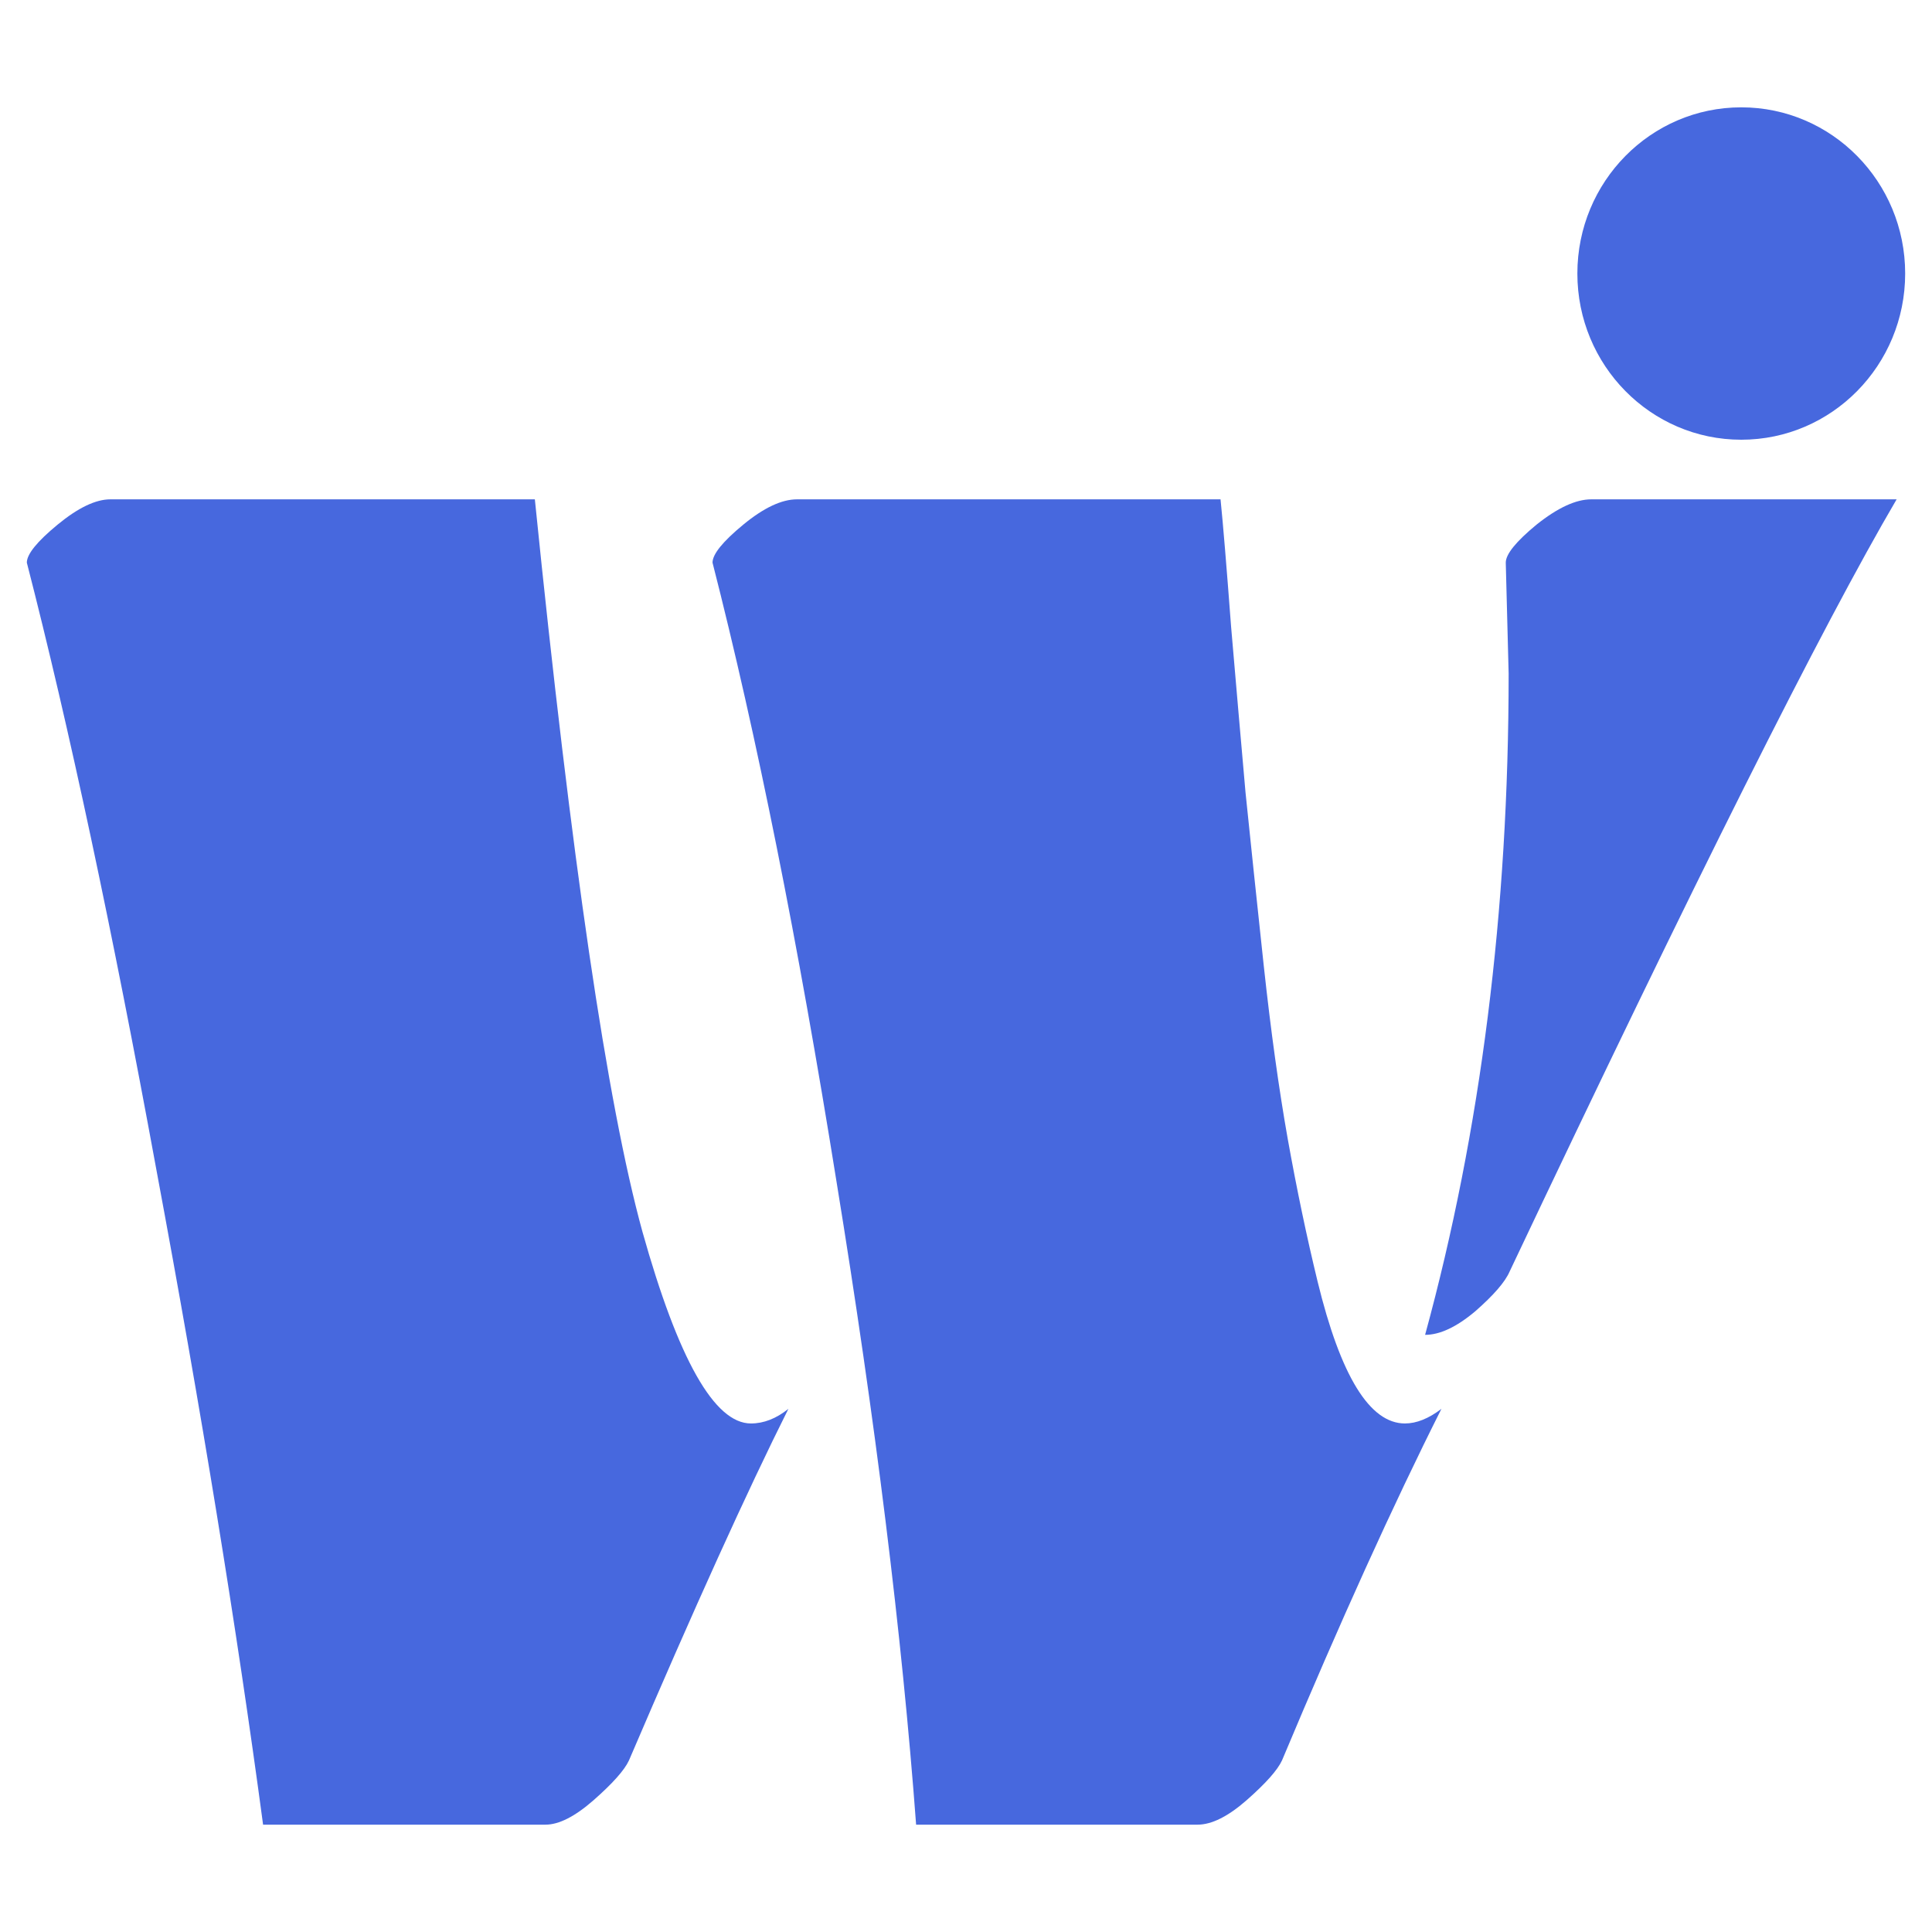
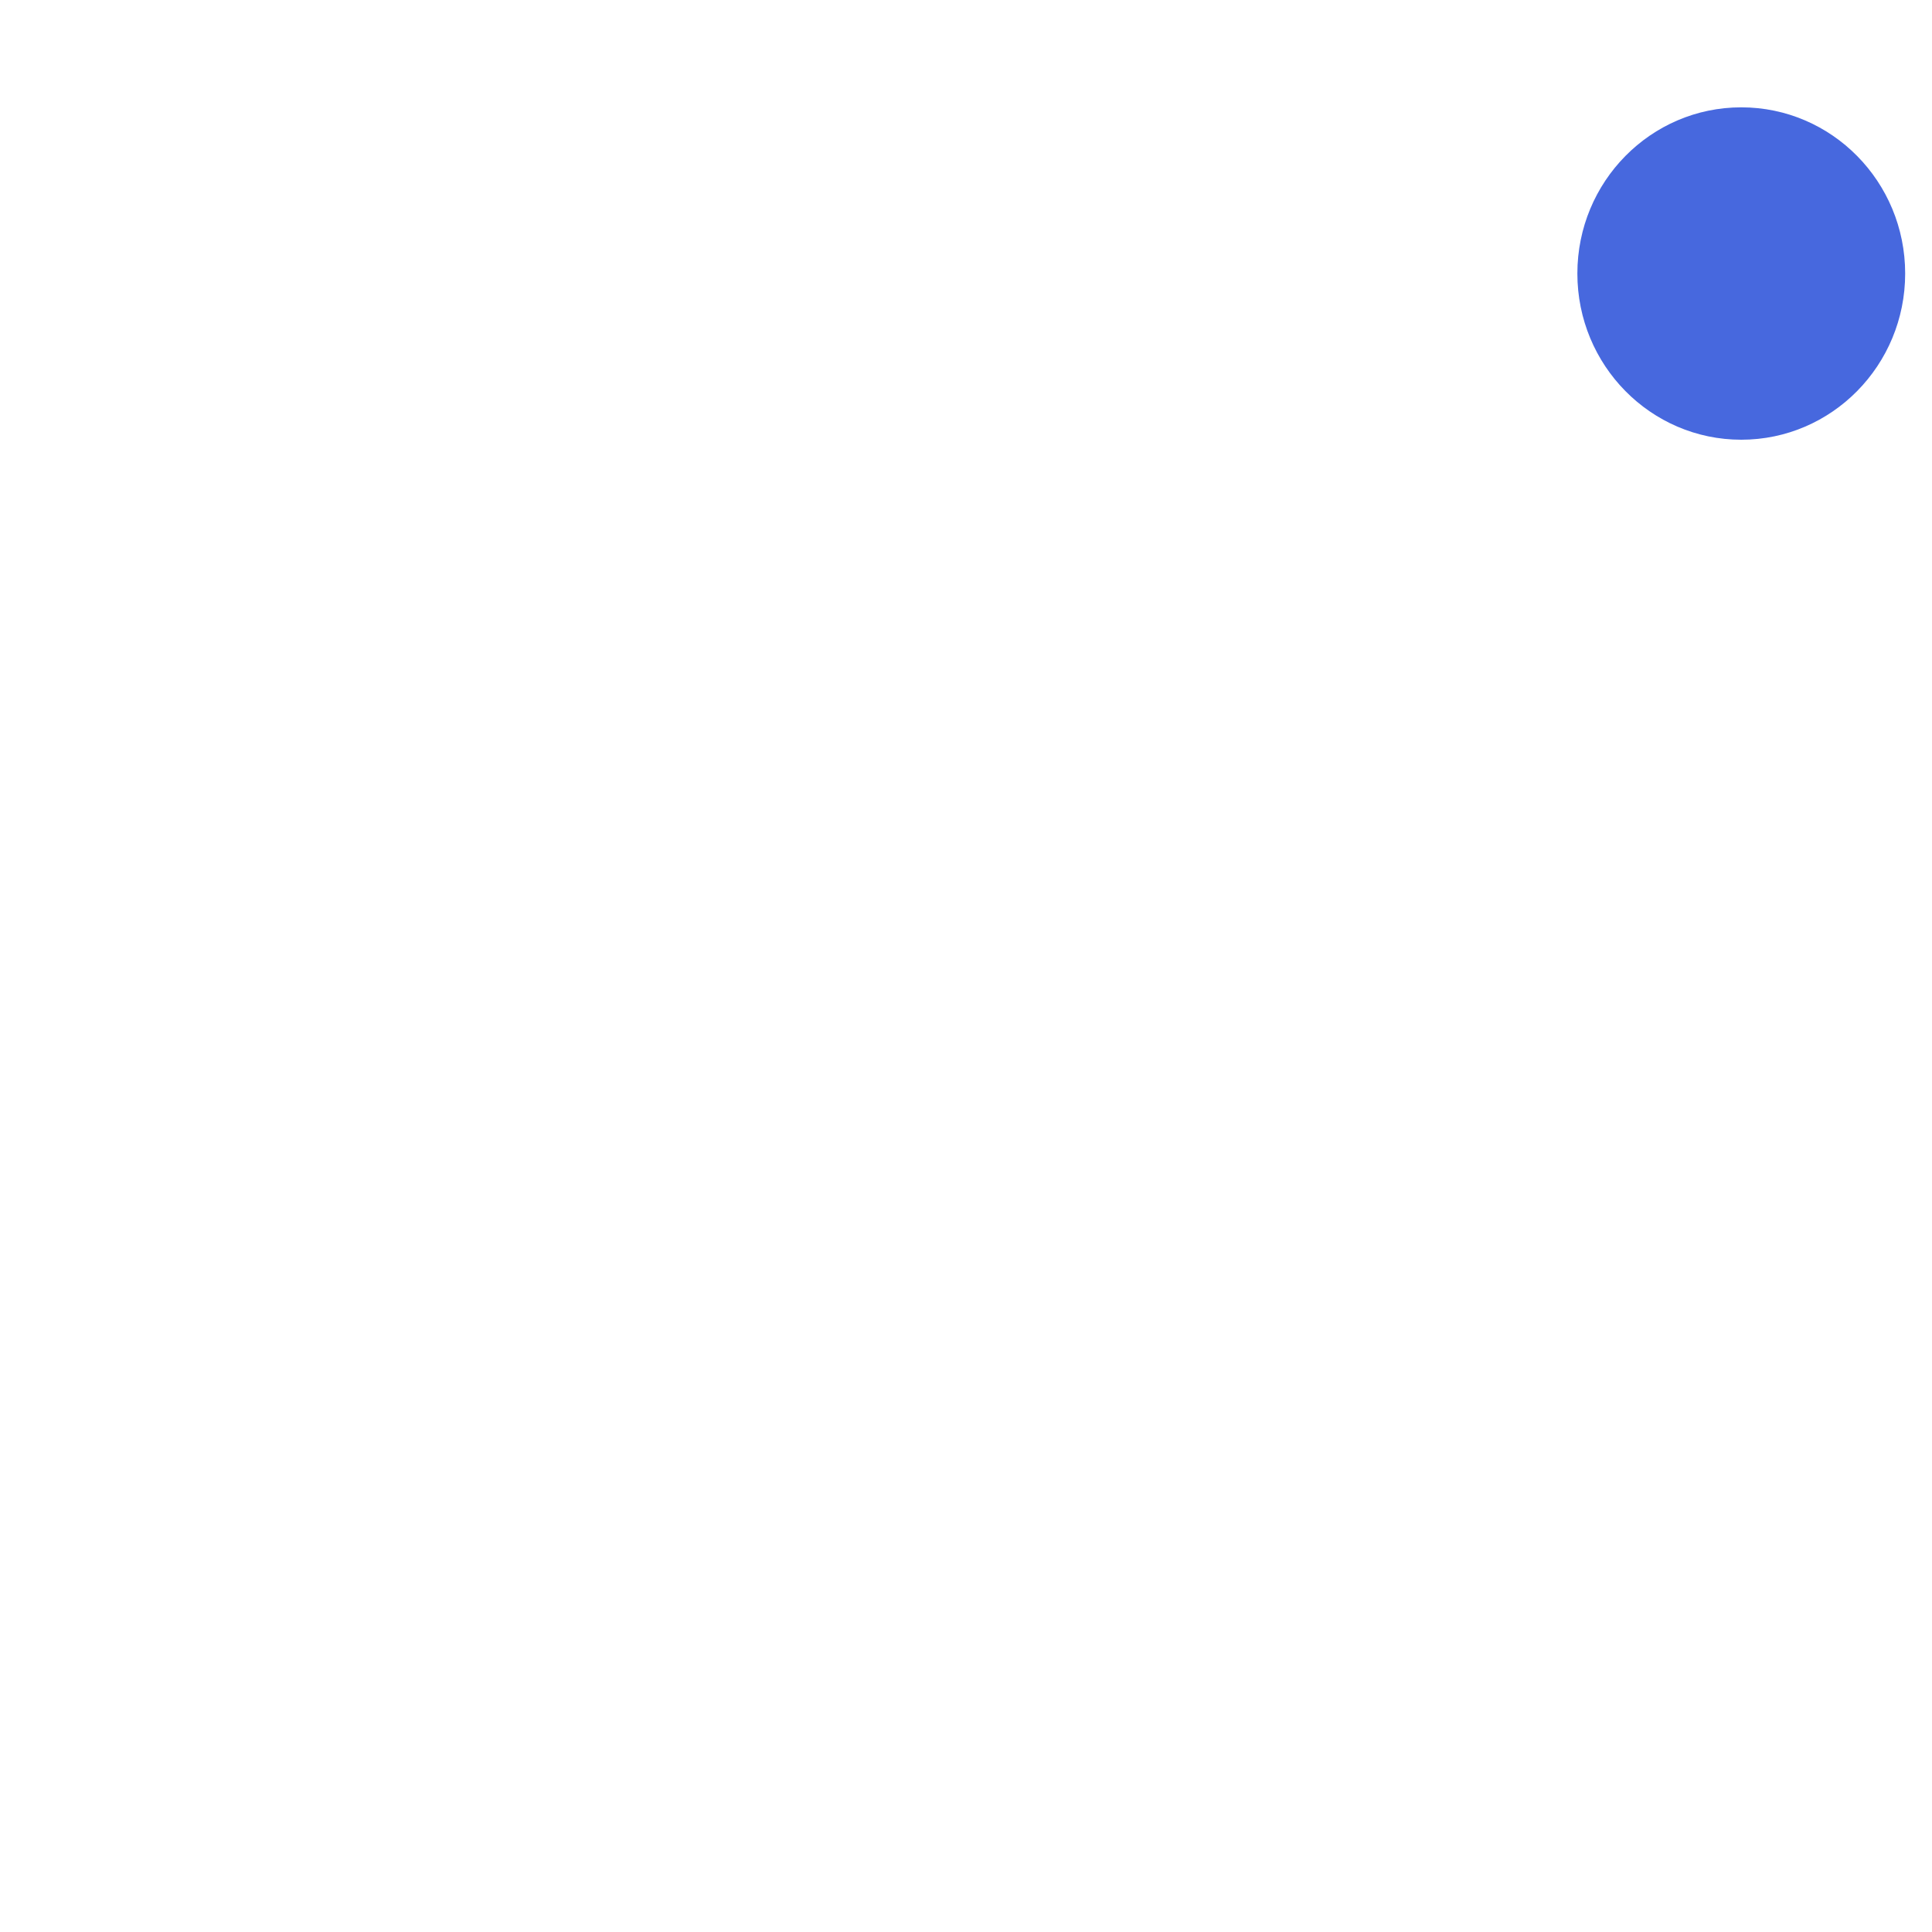
<svg xmlns="http://www.w3.org/2000/svg" version="1.1" width="180" height="180">
  <svg width="180" height="180" viewBox="0 0 180 180" fill="none">
    <g clip-path="url(#clip0_5462_184764)">
      <path d="M177.5 25.484C177.5 34.035 170.663 40.968 162.23 40.968C153.796 40.968 146.96 34.035 146.96 25.484C146.96 16.932 153.796 10 162.23 10C170.663 10 177.5 16.932 177.5 25.484Z" fill="#4768DE" />
-       <path d="M74.258 46.522H113.715C113.954 48.881 114.282 52.843 114.7 58.407C115.177 63.972 115.624 69.113 116.042 73.831C116.519 78.488 117.086 83.871 117.742 89.98C118.398 96.028 119.143 101.411 119.979 106.129C120.814 110.786 121.738 115.202 122.752 119.375C124.9 128.206 127.614 132.621 130.894 132.621C131.968 132.621 133.101 132.167 134.294 131.26C129.821 140.151 124.87 151.069 119.442 164.012C119.024 164.919 117.921 166.159 116.131 167.732C114.401 169.244 112.88 170 111.568 170H85.352C84.04 152.339 81.565 132.349 77.926 110.03C74.347 87.712 70.5 68.508 66.384 52.419C66.384 51.633 67.338 50.454 69.247 48.881C71.156 47.309 72.826 46.522 74.258 46.522ZM140.557 62.762L140.289 52.419C140.289 51.633 141.243 50.454 143.152 48.881C145.121 47.309 146.821 46.522 148.252 46.522H176.705C169.785 58.316 157.766 82.298 140.647 118.468C140.229 119.435 139.156 120.675 137.426 122.187C135.696 123.639 134.145 124.365 132.773 124.365C137.963 105.373 140.557 84.839 140.557 62.762ZM10.284 46.522H49.831C53.231 80.091 56.572 102.833 59.852 114.748C63.193 126.663 66.563 132.621 69.963 132.621C71.156 132.621 72.319 132.167 73.452 131.26C69.635 138.881 64.684 149.798 58.6 164.012C58.182 164.919 57.079 166.159 55.289 167.732C53.559 169.244 52.068 170 50.816 170H24.511C22.065 151.734 18.754 131.411 14.579 109.032C10.463 86.593 6.437 67.722 2.5 52.419C2.5 51.633 3.454 50.454 5.363 48.881C7.272 47.309 8.912 46.522 10.284 46.522Z" fill="#4768DE" />
    </g>
    <defs>
      <clipPath id="SvgjsClipPath1006">
-         <rect width="180" height="180" fill="white" />
-       </clipPath>
+         </clipPath>
    </defs>
  </svg>
  <style>@media (prefers-color-scheme: light) { :root { filter: none; } }
@media (prefers-color-scheme: dark) { :root { filter: none; } }
</style>
</svg>